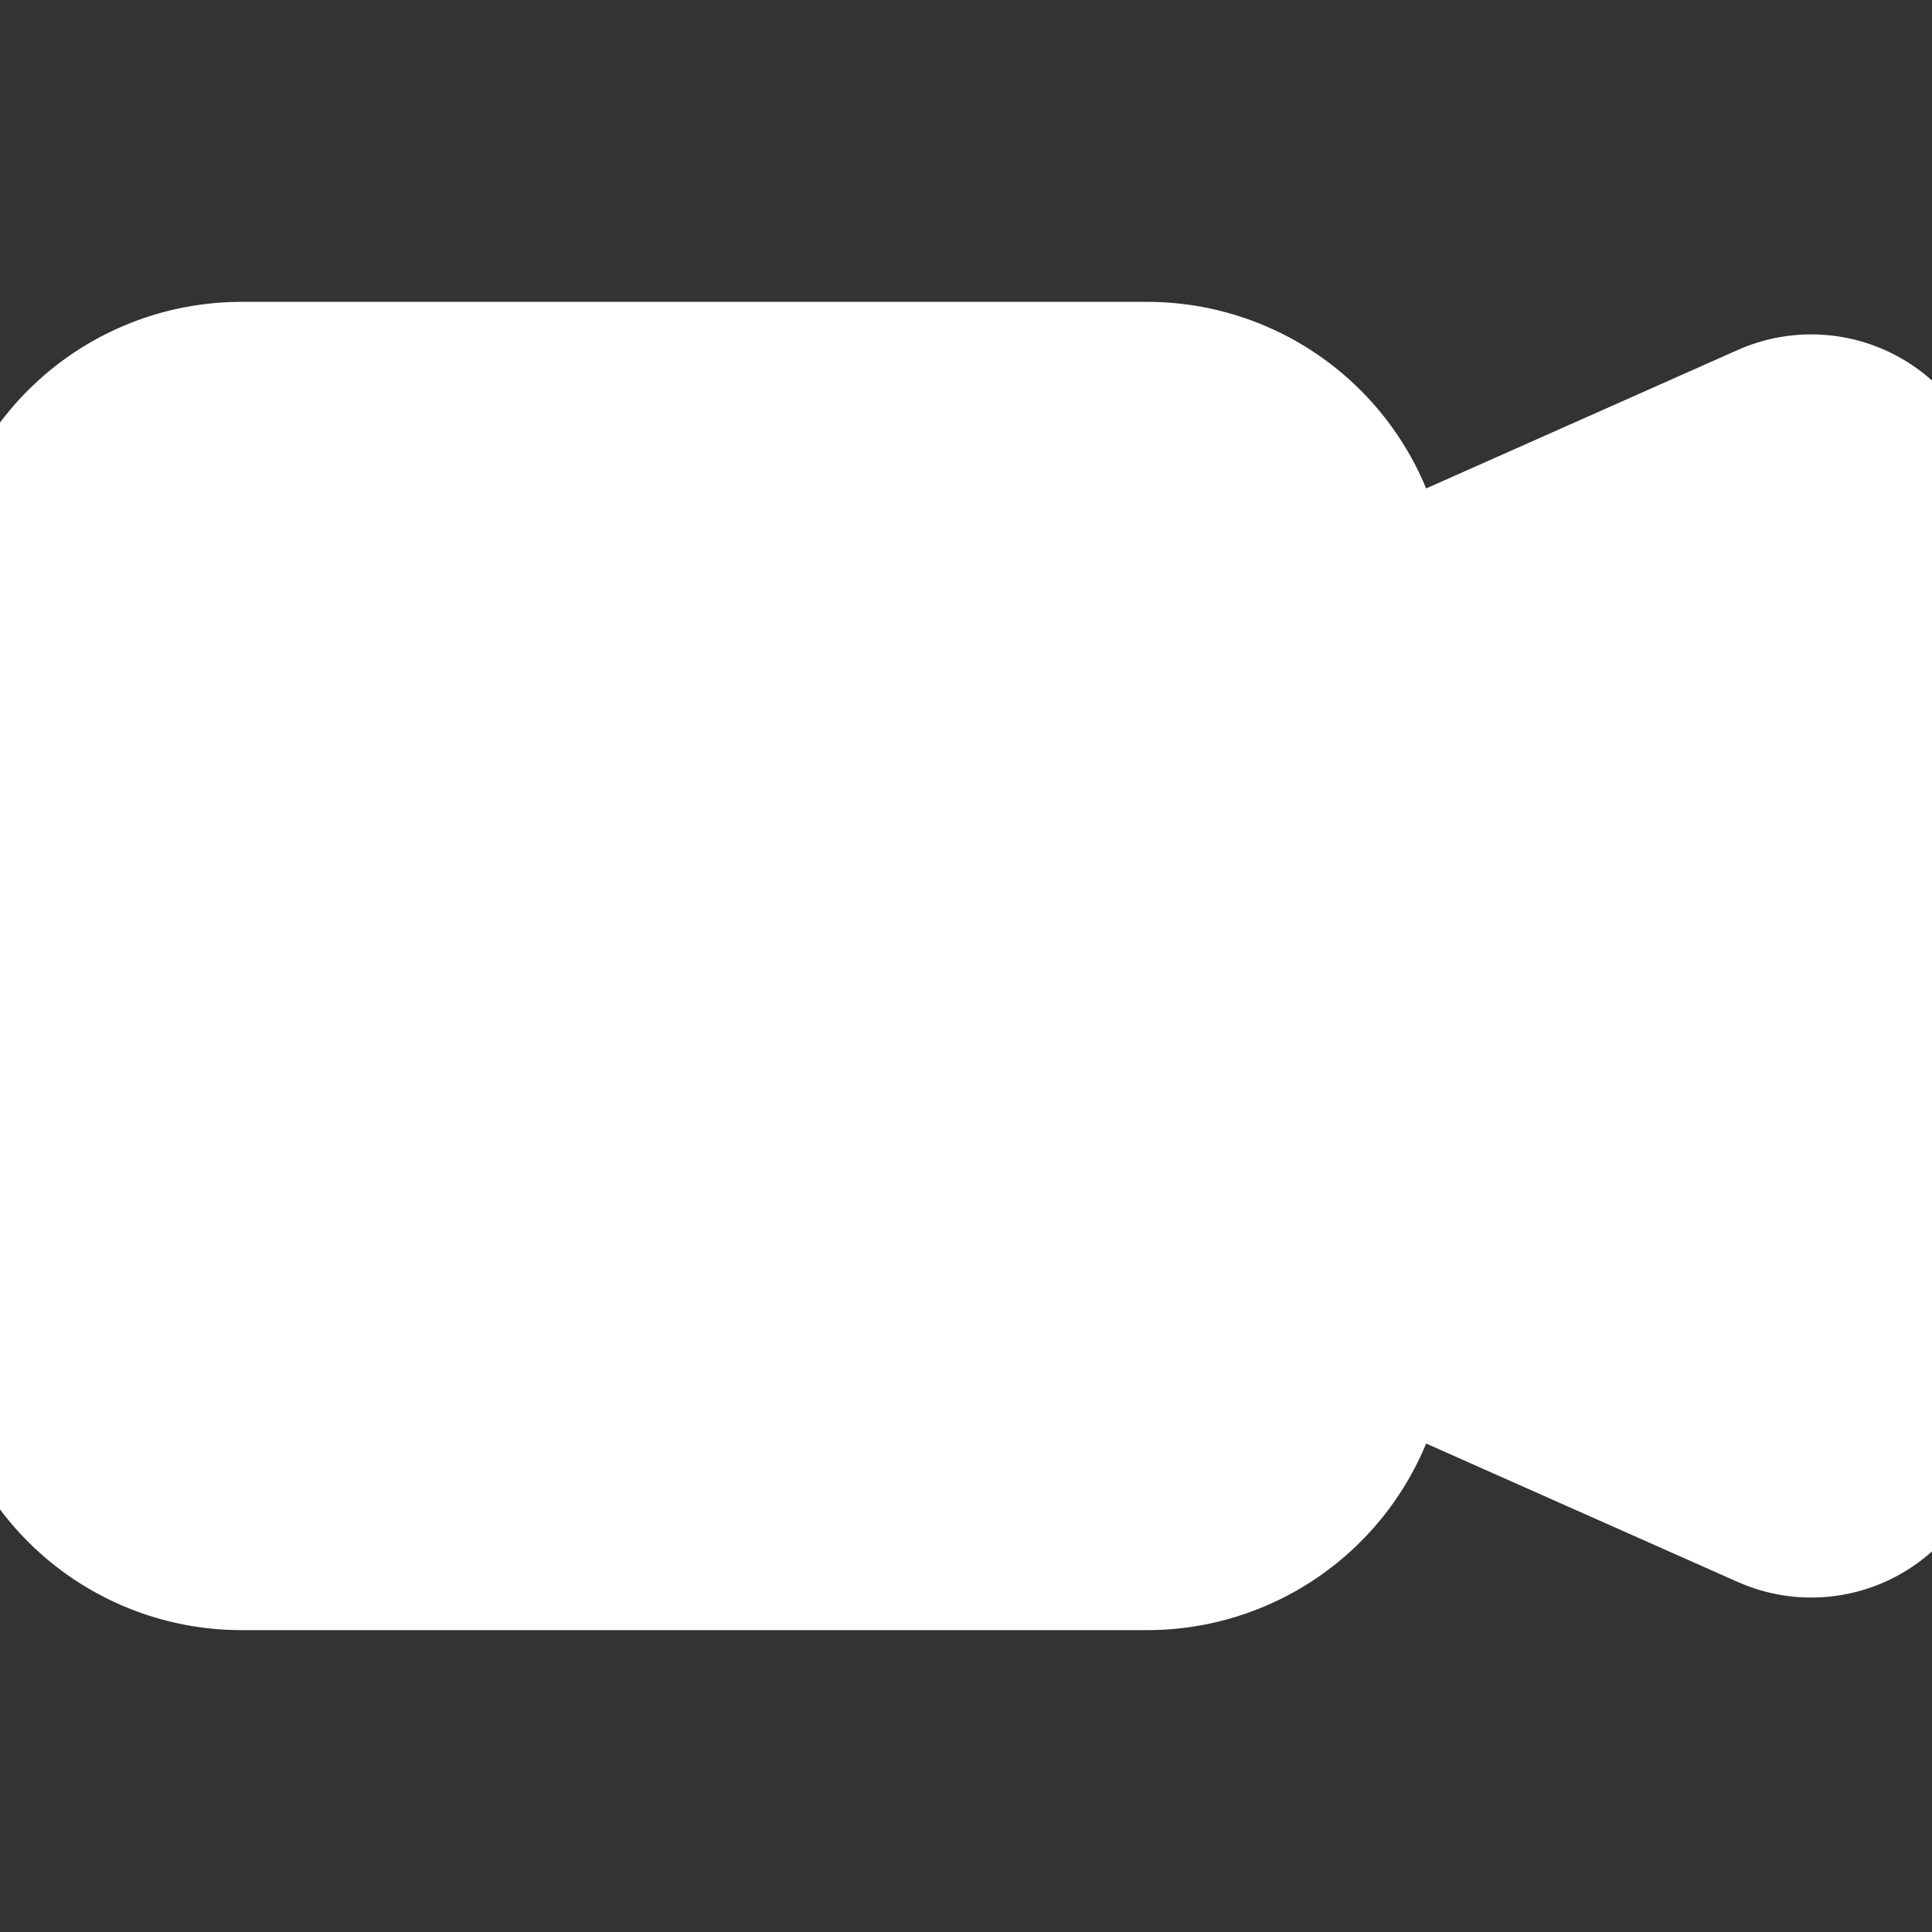
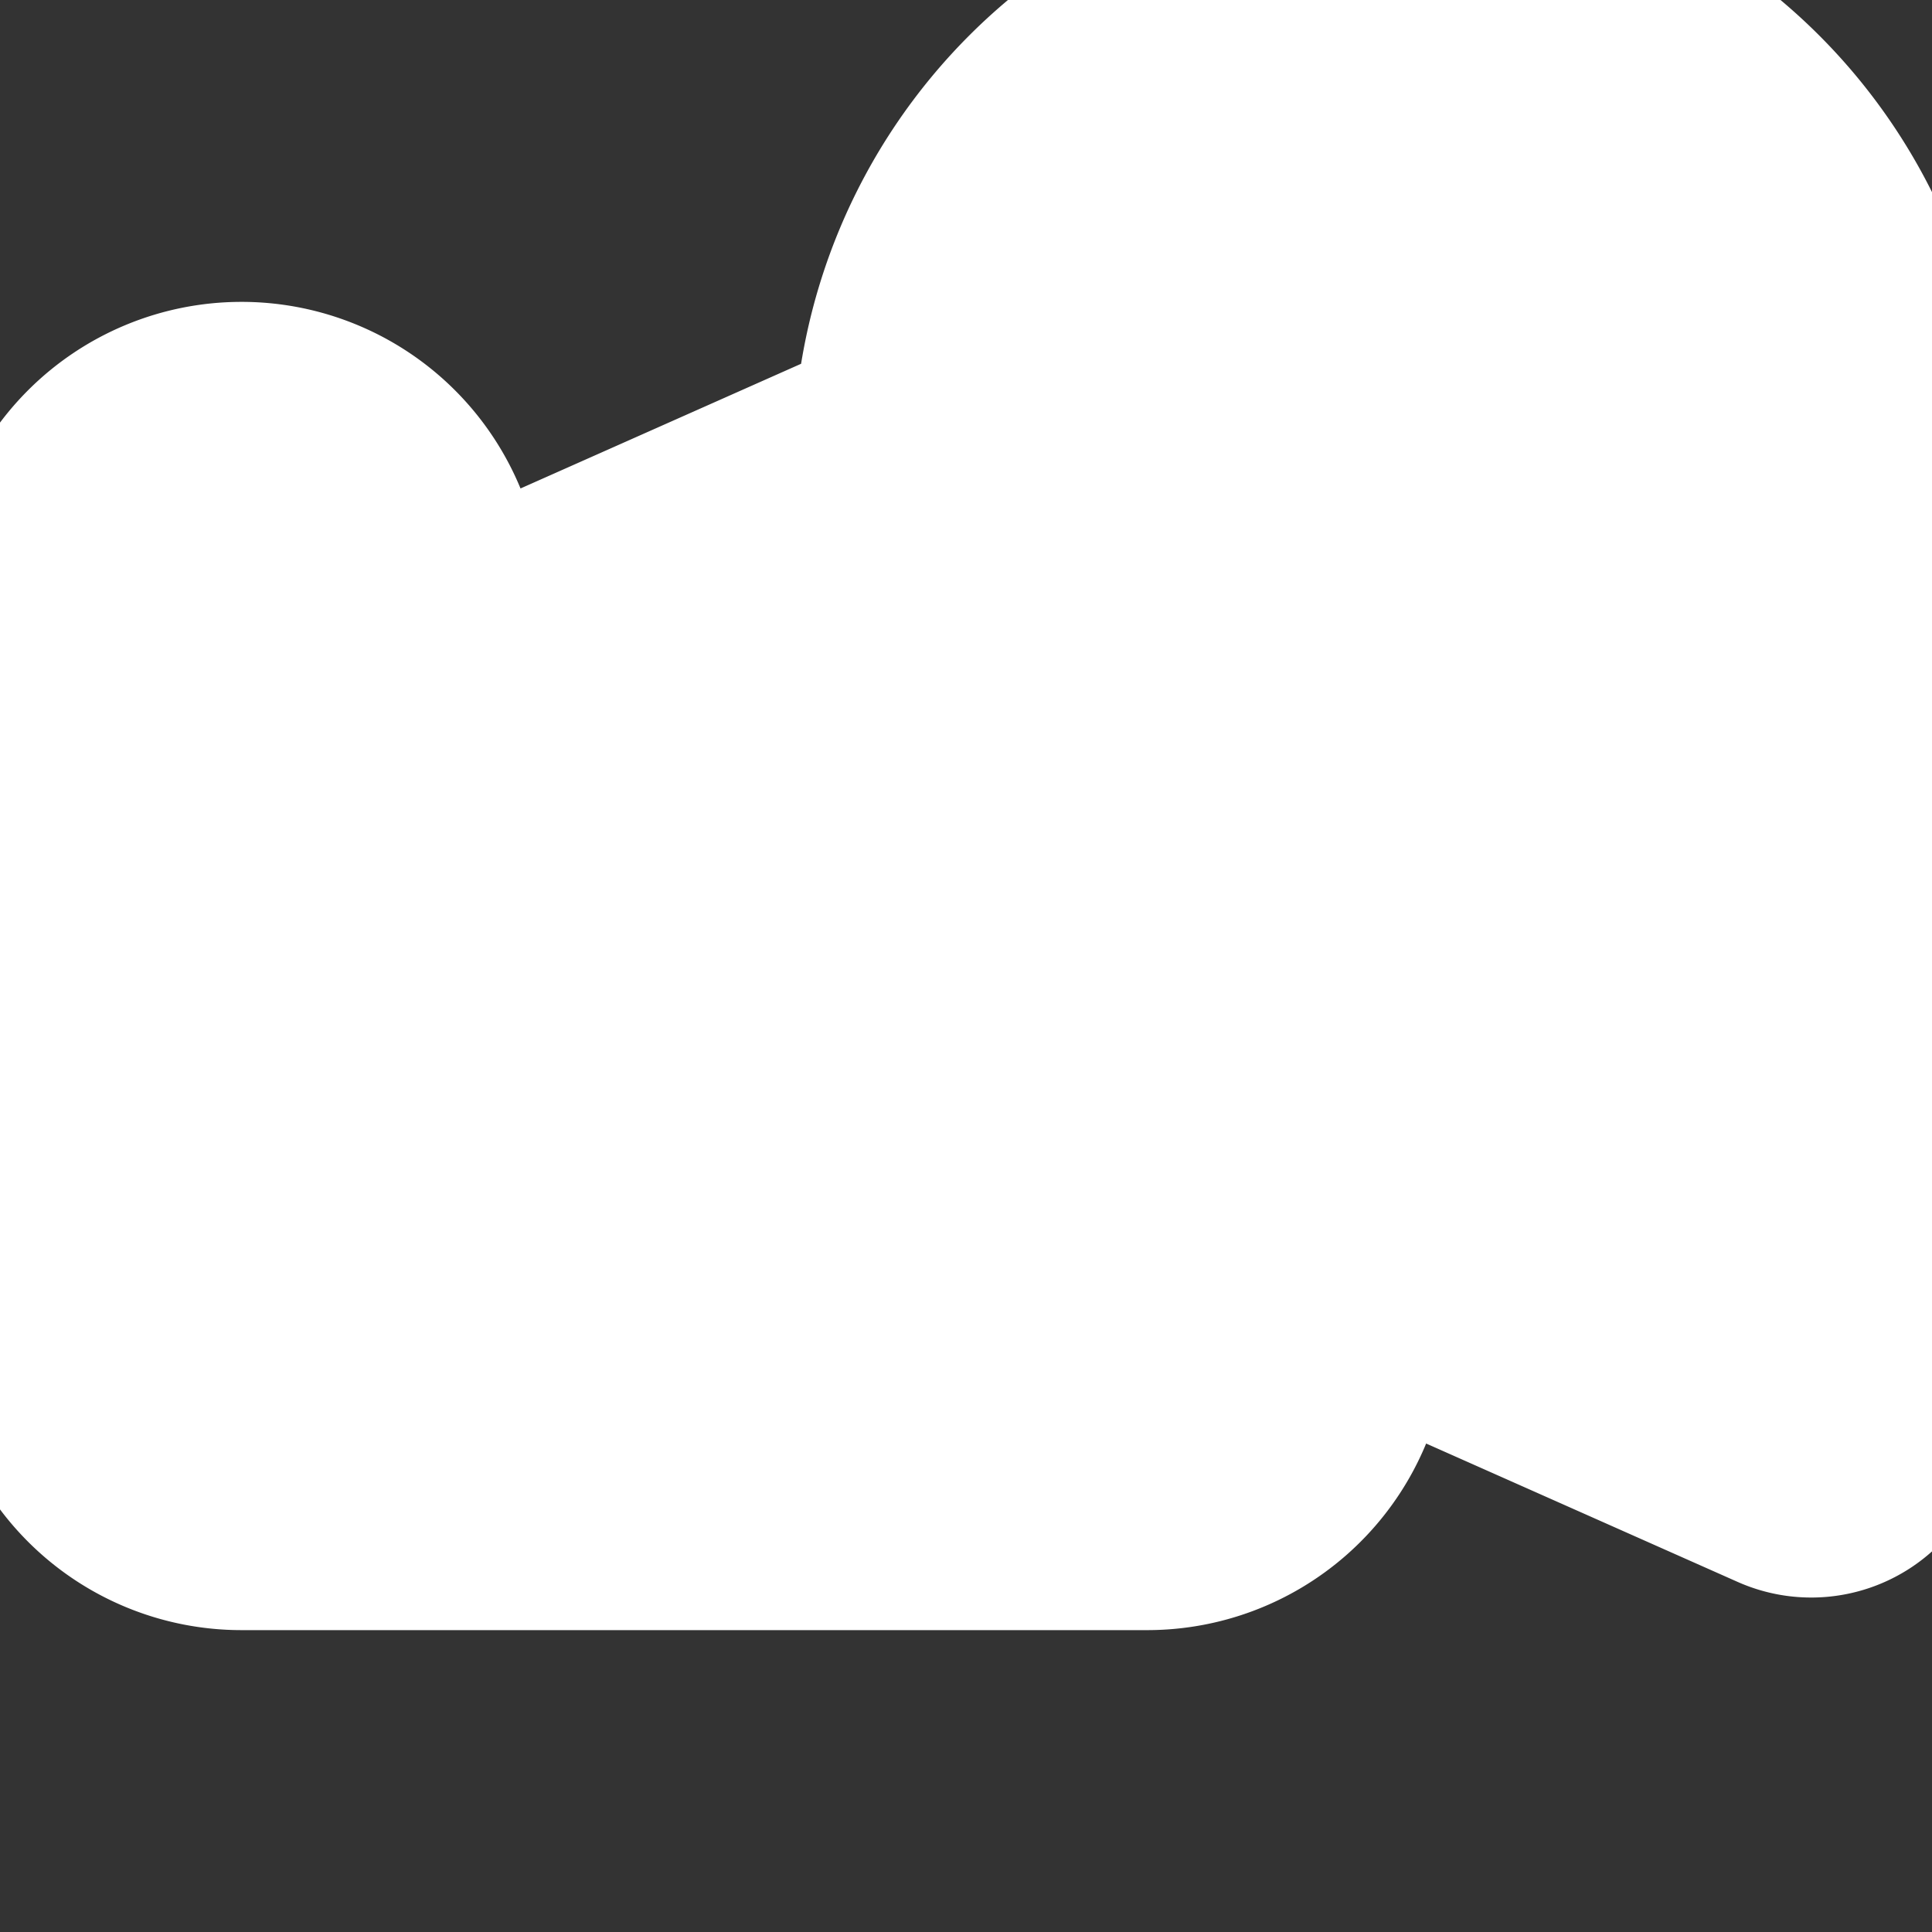
<svg xmlns="http://www.w3.org/2000/svg" stroke="white" fill="white" strokeWidth="0" viewBox="0 0 16 16" height="1em" width="1em" className="size-4">
  <rect x="0" y="0" width="16" height="16" fill="#333333" stroke="none" />
-   <path fillRule="evenodd" d="M0 5a2 2 0 0 1 2-2h7.5a2 2 0 0 1 1.983 1.738l3.11-1.382A1 1 0 0 1 16 4.269v7.462a1 1 0 0 1-1.406.913l-3.111-1.382A2 2 0 0 1 9.5 13H2a2 2 0 0 1-2-2V5z">
+   <path fillRule="evenodd" d="M0 5a2 2 0 0 1 2-2a2 2 0 0 1 1.983 1.738l3.11-1.382A1 1 0 0 1 16 4.269v7.462a1 1 0 0 1-1.406.913l-3.111-1.382A2 2 0 0 1 9.5 13H2a2 2 0 0 1-2-2V5z">
    </path>
</svg>